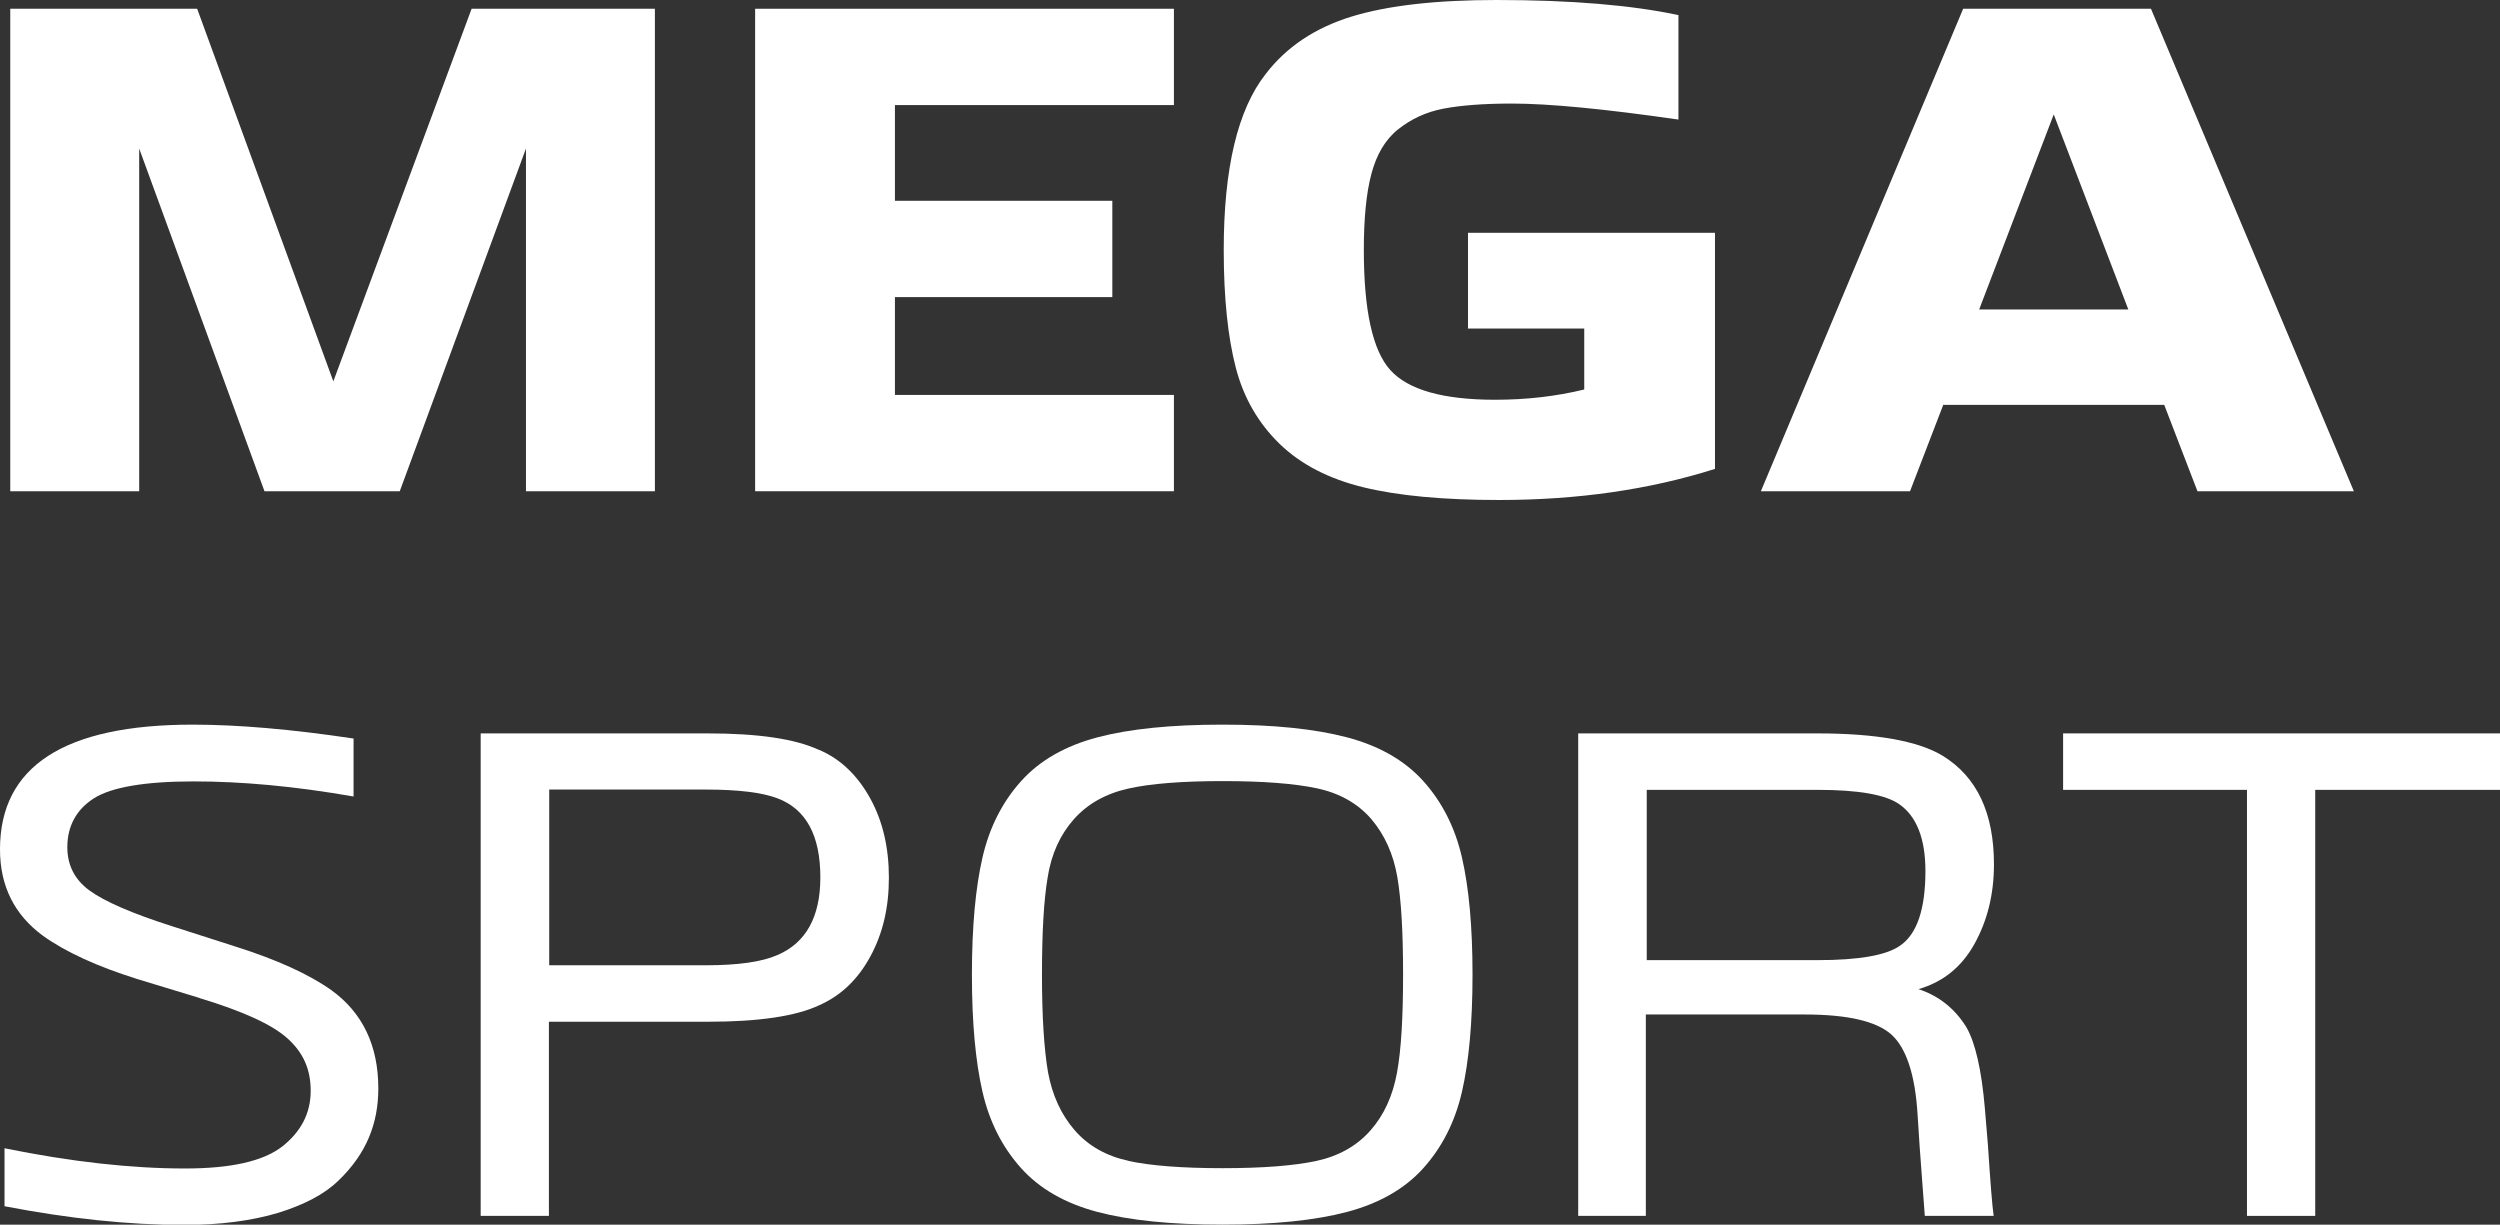
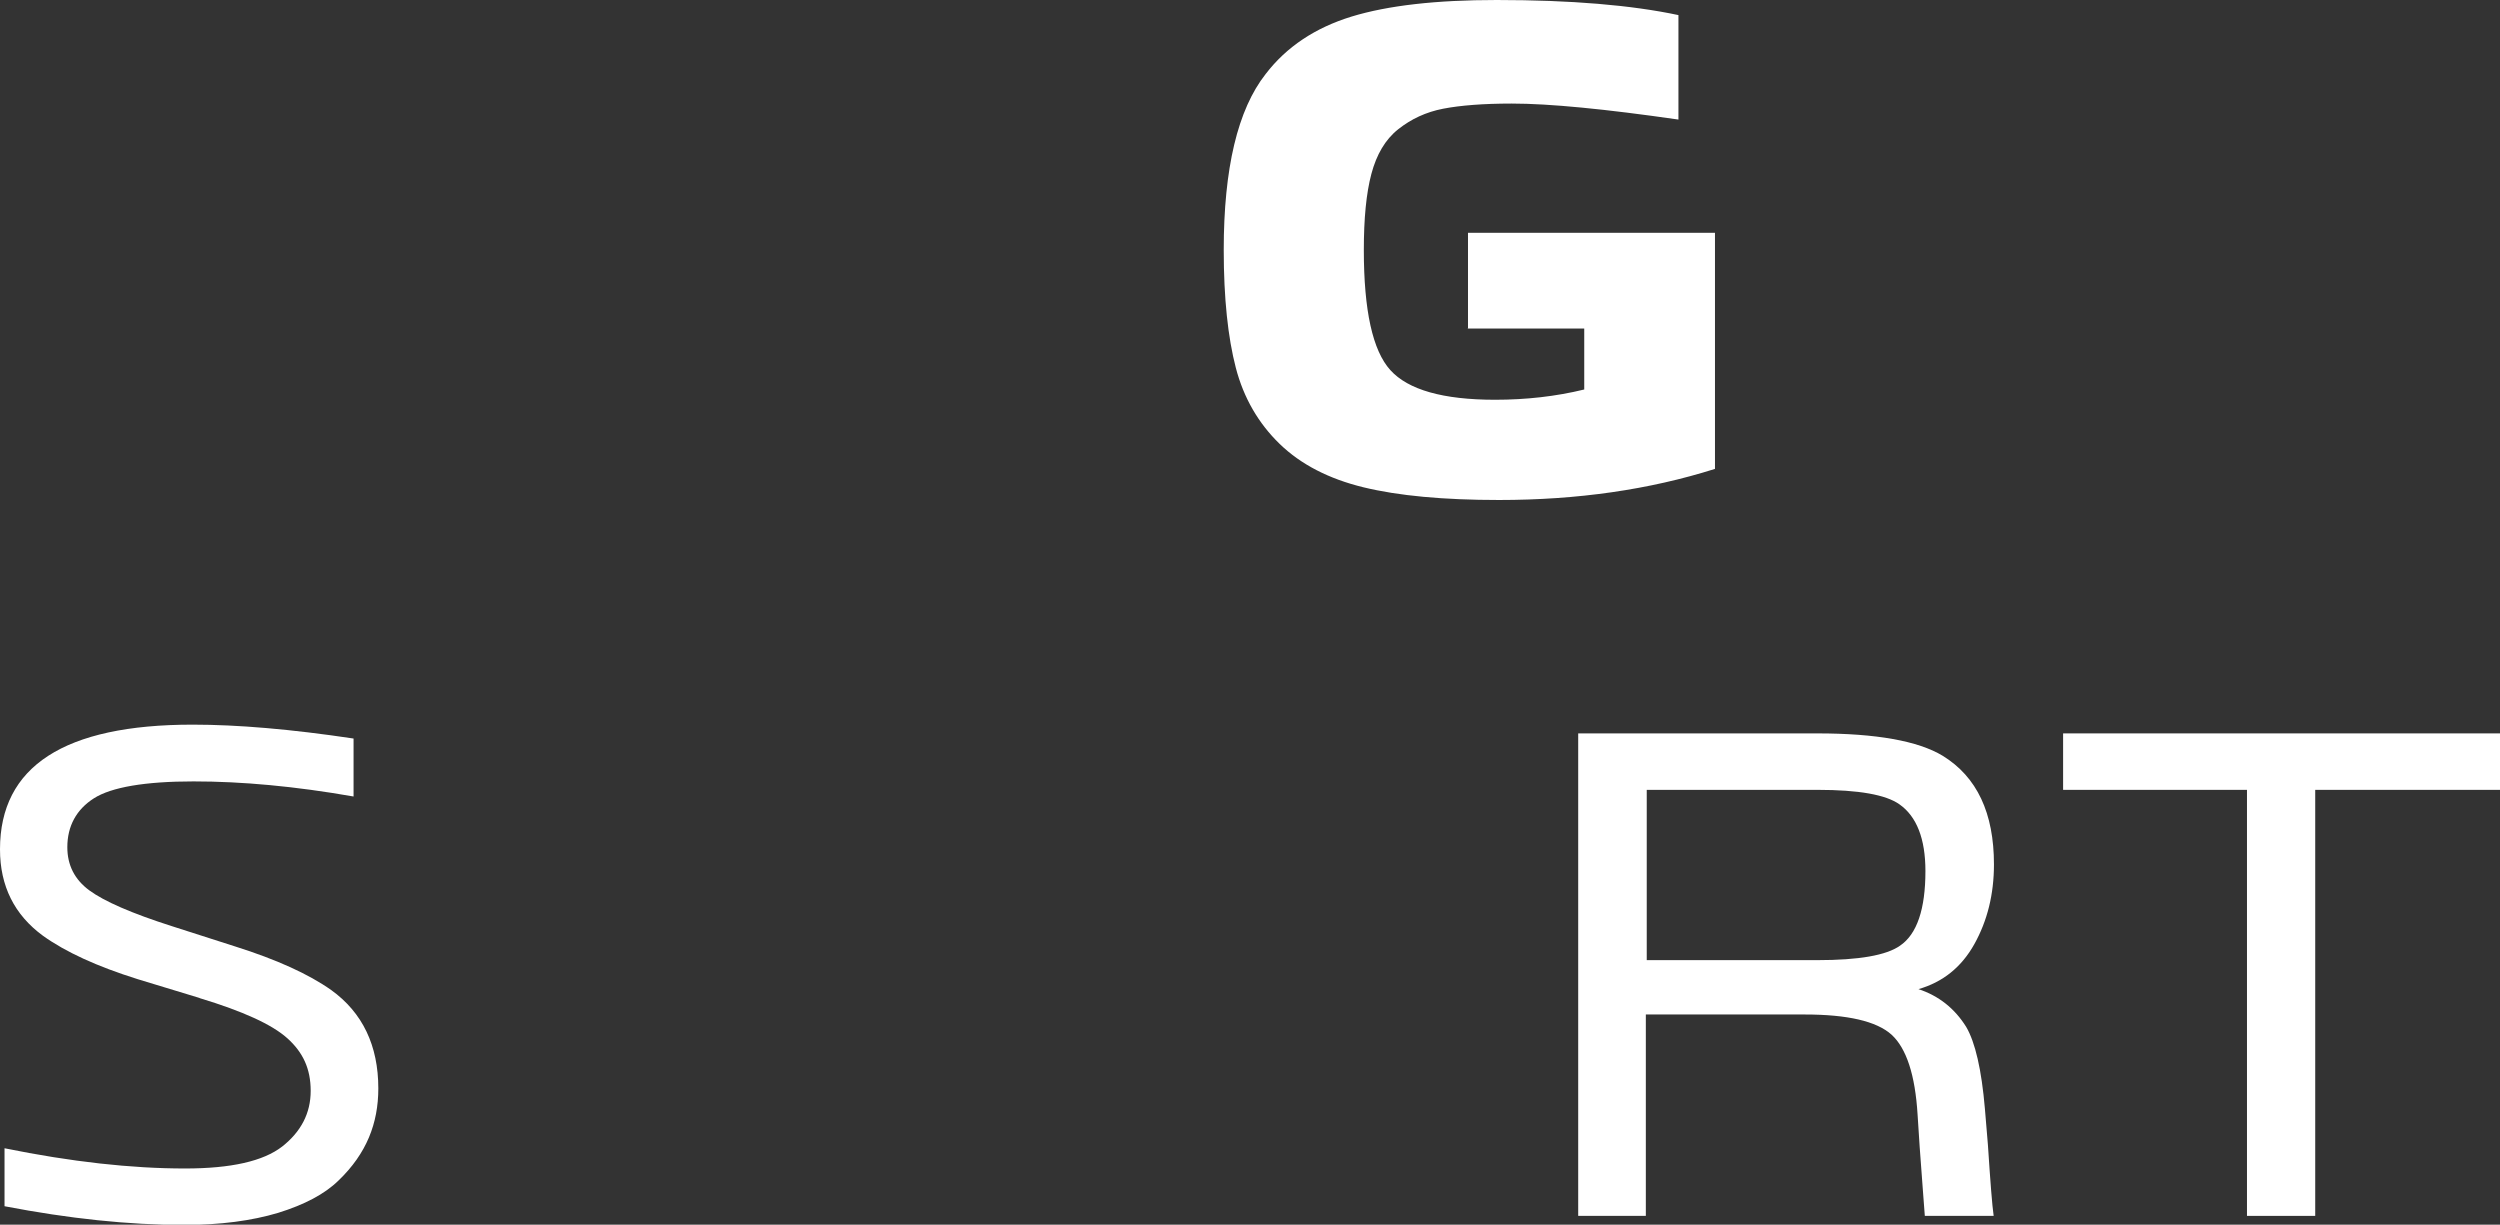
<svg xmlns="http://www.w3.org/2000/svg" id="Capa_2" viewBox="0 0 82.8 40.56">
  <rect x="0" y="0" width="82.8" height="40.56" fill="#333333" stroke="none" />
  <defs>
    <style>.cls-1{fill:#fff;stroke-width:0px;}</style>
  </defs>
  <g id="Capa_1-2">
    <g id="Logotipo_MEGASPORT_vertical_blanco">
-       <path class="cls-1" d="m13.25,16.27h-4.49L4.61,4.92v11.35H.34V.29h6.19l4.51,12.34L15.62.29h6.07v15.98h-4.27V4.92l-4.18,11.35Z" />
-       <path class="cls-1" d="m25.01,16.27V.29h13.87v3.19h-9.24v3.17h7.2v3.19h-7.2v3.24h9.24v3.19h-13.87Z" />
      <path class="cls-1" d="m48.62,10.9v-3.19h8.18v7.82c-2.18.69-4.56,1.03-7.15,1.03-1.84,0-3.34-.14-4.49-.42-1.15-.28-2.08-.76-2.78-1.44-.7-.68-1.19-1.52-1.45-2.52s-.4-2.3-.4-3.9c0-2.7.46-4.65,1.39-5.83.69-.9,1.64-1.53,2.84-1.9,1.21-.37,2.81-.55,4.81-.55,2.46,0,4.47.17,6.02.5v3.46c-2.43-.35-4.27-.53-5.52-.53-.94,0-1.7.06-2.27.17s-1.06.34-1.49.68-.72.84-.89,1.48c-.17.64-.25,1.48-.25,2.52,0,2,.29,3.33.88,3.98s1.74.98,3.47.98c1.02,0,2.01-.11,2.95-.34v-2.02h-3.86Z" />
-       <path class="cls-1" d="m65.02.29h6.22l6.72,15.98h-5.18l-1.1-2.86h-7.32l-1.1,2.86h-4.94L65.02.29Zm3,3.5l-2.47,6.46h4.94l-2.47-6.46Z" />
      <path class="cls-1" d="m6.6,33.05l-2.04-.62c-1.34-.42-2.39-.9-3.14-1.44-.94-.69-1.42-1.64-1.42-2.86,0-2.75,2.13-4.13,6.38-4.13,1.49,0,3.26.15,5.33.46v1.92c-1.94-.34-3.7-.5-5.3-.5s-2.72.19-3.3.56-.88.92-.88,1.62c0,.59.24,1.07.73,1.43.49.36,1.4.76,2.75,1.19l2.09.67c1.36.43,2.42.91,3.17,1.44,1.04.75,1.56,1.84,1.56,3.26,0,.58-.1,1.12-.31,1.62s-.54.98-1.01,1.43c-.46.45-1.13.8-2,1.07-.87.26-1.91.4-3.11.4-1.84,0-3.82-.21-5.95-.62v-1.92c2.21.45,4.2.67,5.98.67,1.52,0,2.59-.24,3.22-.73.62-.49.94-1.1.94-1.84s-.26-1.28-.77-1.74c-.51-.46-1.48-.9-2.9-1.33Z" />
-       <path class="cls-1" d="m27.14,24.84c.7.3,1.26.84,1.68,1.6.42.76.62,1.64.62,2.63s-.2,1.84-.61,2.6c-.41.76-.97,1.3-1.69,1.62-.78.37-2.02.55-3.7.55h-5.26v6.43h-2.26v-15.98h7.51c1.68,0,2.91.18,3.7.55Zm-8.95,7.13h5.18c1.07,0,1.86-.11,2.38-.34.94-.4,1.42-1.26,1.42-2.57,0-1.39-.47-2.26-1.42-2.62-.5-.19-1.29-.29-2.38-.29h-5.18v5.81Z" />
-       <path class="cls-1" d="m40.49,40.56c-1.7,0-3.08-.14-4.14-.42-1.06-.28-1.91-.76-2.53-1.45s-1.05-1.53-1.28-2.53c-.23-1-.35-2.29-.35-3.88s.12-2.88.35-3.88c.23-1,.66-1.84,1.28-2.53s1.47-1.17,2.53-1.45c1.06-.28,2.44-.42,4.14-.42s3.05.14,4.12.42c1.06.28,1.91.76,2.53,1.45s1.05,1.53,1.28,2.53c.23,1,.35,2.29.35,3.88s-.12,2.88-.35,3.88c-.23,1-.66,1.84-1.28,2.53s-1.47,1.17-2.53,1.45c-1.06.28-2.44.42-4.12.42Zm-3.12-2.11c.75.16,1.79.24,3.12.24s2.36-.08,3.11-.24c.74-.16,1.34-.5,1.79-1.01.45-.51.74-1.15.88-1.92.14-.77.2-1.85.2-3.24s-.06-2.47-.19-3.23c-.13-.76-.42-1.4-.86-1.92-.45-.52-1.05-.86-1.8-1.02-.75-.16-1.79-.24-3.12-.24s-2.39.08-3.14.25-1.35.51-1.8,1.02c-.45.51-.74,1.15-.86,1.91-.13.76-.19,1.84-.19,3.23s.07,2.47.2,3.23c.14.76.43,1.4.88,1.92.45.52,1.05.86,1.8,1.02Z" />
      <path class="cls-1" d="m52.27,40.27v-15.98h7.92c1.95,0,3.34.25,4.15.74,1.14.7,1.7,1.9,1.7,3.6,0,.99-.22,1.87-.65,2.64-.43.77-1.05,1.26-1.85,1.49.67.22,1.2.64,1.58,1.25.3.51.51,1.42.62,2.71l.1,1.2c.08,1.22.14,2,.19,2.35h-2.28c-.02-.21-.07-.97-.17-2.28l-.07-1.08c-.08-1.31-.37-2.19-.86-2.64-.5-.45-1.46-.67-2.88-.67h-5.26v6.67h-2.26Zm2.26-8.47h5.66c1.38,0,2.29-.16,2.74-.48.56-.38.84-1.21.84-2.47,0-1.07-.29-1.81-.86-2.21-.45-.32-1.35-.48-2.71-.48h-5.66v5.64Z" />
      <path class="cls-1" d="m68.33,26.16v-1.87h14.47v1.87h-6.12v14.11h-2.26v-14.11h-6.1Z" />
    </g>
  </g>
</svg>